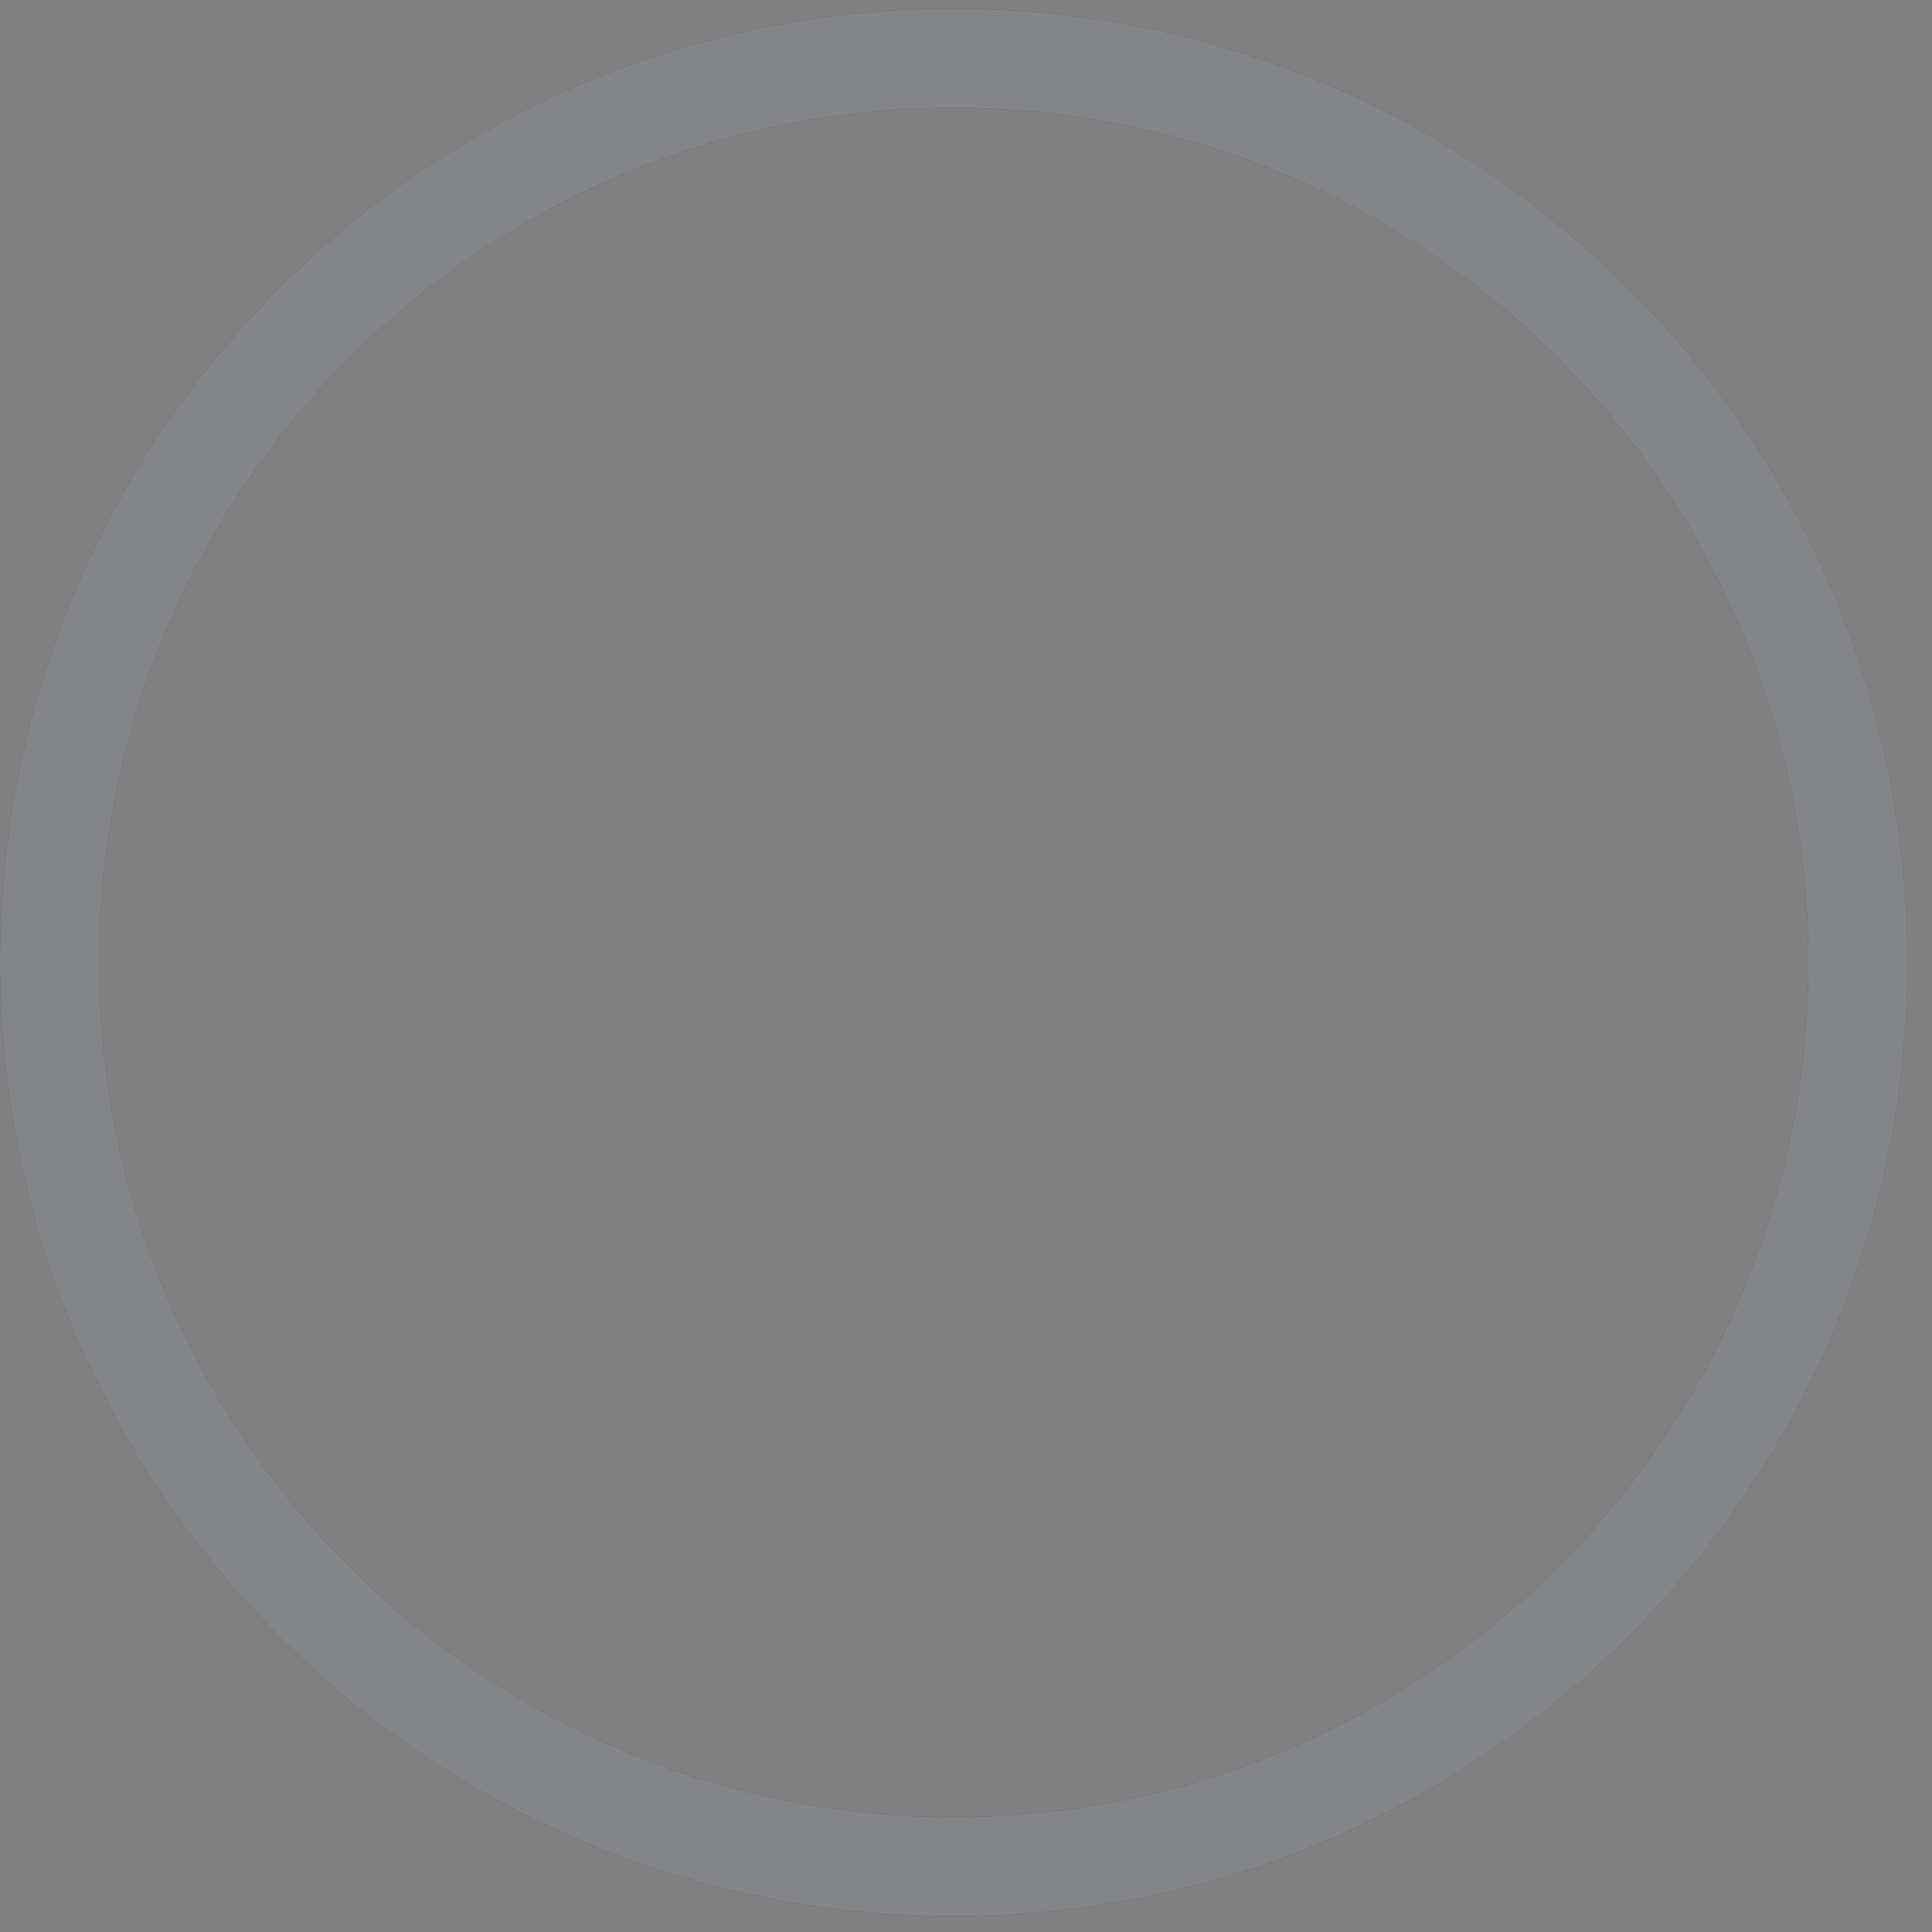
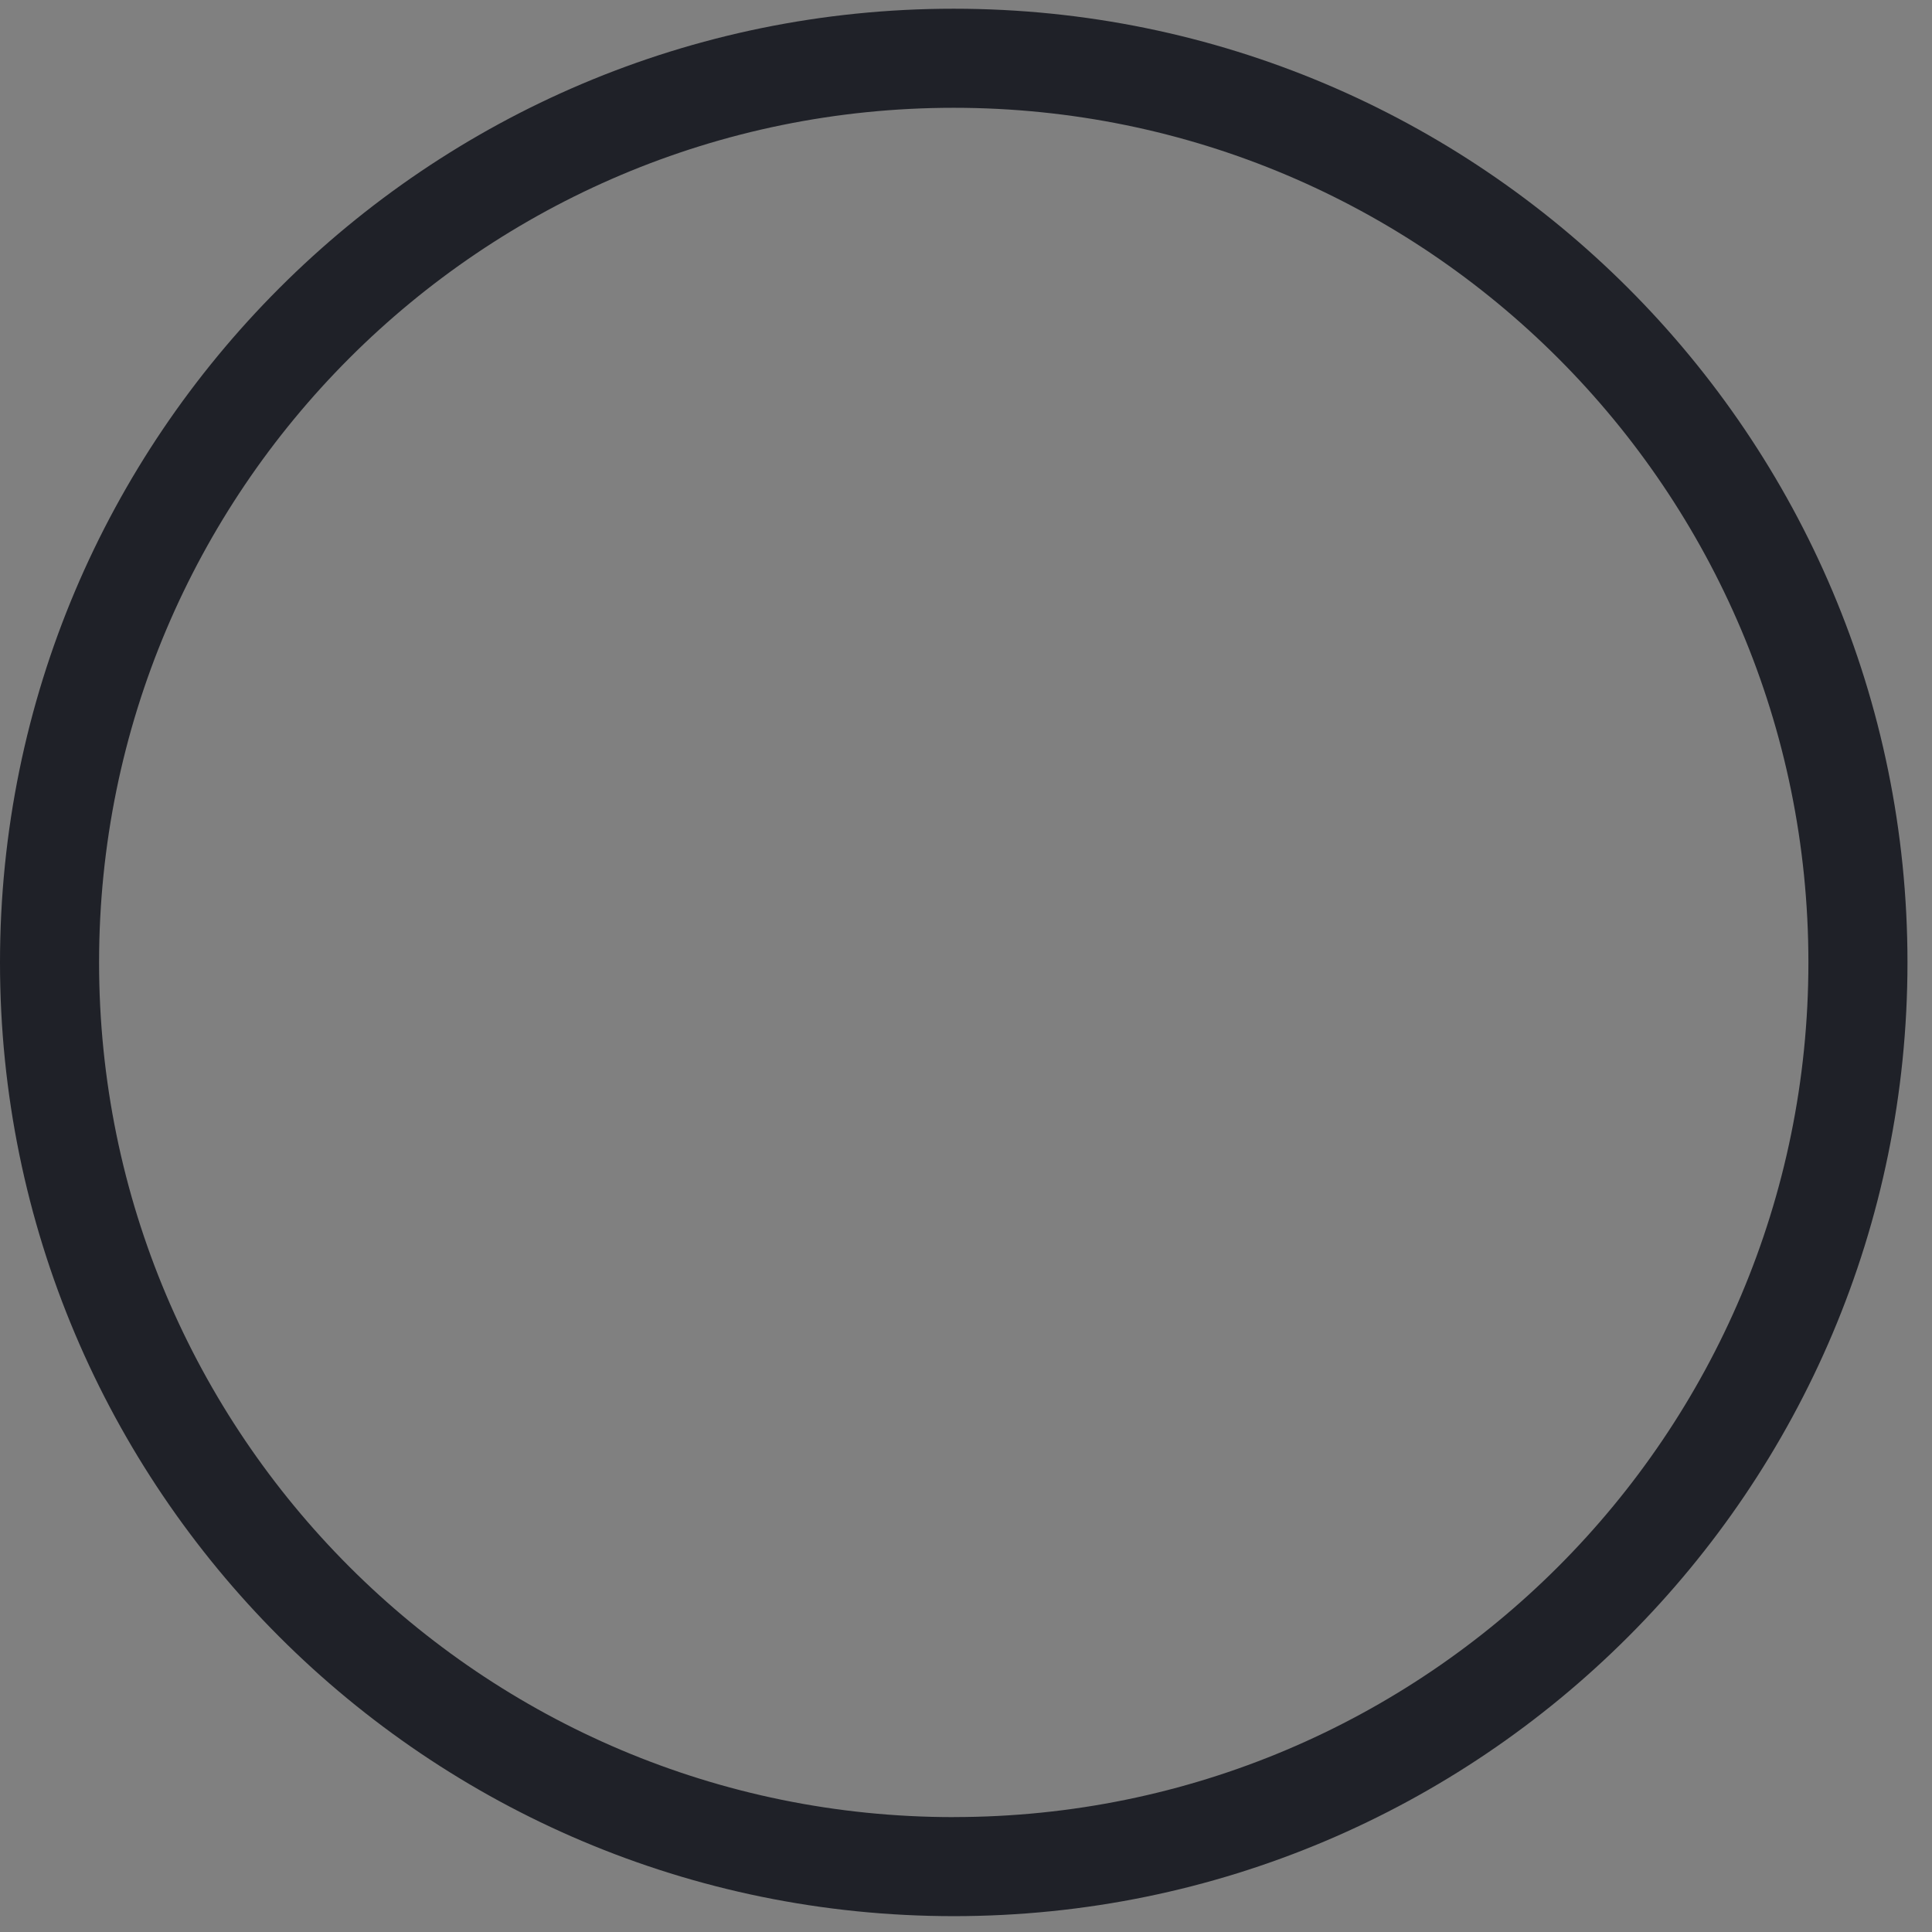
<svg xmlns="http://www.w3.org/2000/svg" width="39" height="39" fill="none">
  <rect width="100%" height="100%" fill="#808080" stroke="none" />
  <path fill-rule="evenodd" clip-rule="evenodd" d="M19.252 36.68c9.529 0 17.253-7.723 17.253-17.252 0-9.528-7.725-17.252-17.253-17.252S2 9.9 2 19.428c0 9.529 7.724 17.253 17.252 17.253zm0 2c10.633 0 19.253-8.619 19.253-19.252 0-10.632-8.62-19.252-19.253-19.252C8.62.176 0 8.796 0 19.43c0 10.63 8.62 19.25 19.252 19.25z" fill="#1F2128" />
-   <path fill-rule="evenodd" clip-rule="evenodd" d="M19.252 36.68c9.529 0 17.253-7.723 17.253-17.252 0-9.528-7.725-17.252-17.253-17.252S2 9.9 2 19.428c0 9.529 7.724 17.253 17.252 17.253zm0 2c10.633 0 19.253-8.619 19.253-19.252 0-10.632-8.62-19.252-19.253-19.252C8.62.176 0 8.796 0 19.43c0 10.63 8.62 19.25 19.252 19.25z" fill="#fff" fill-opacity=".45" />
</svg>